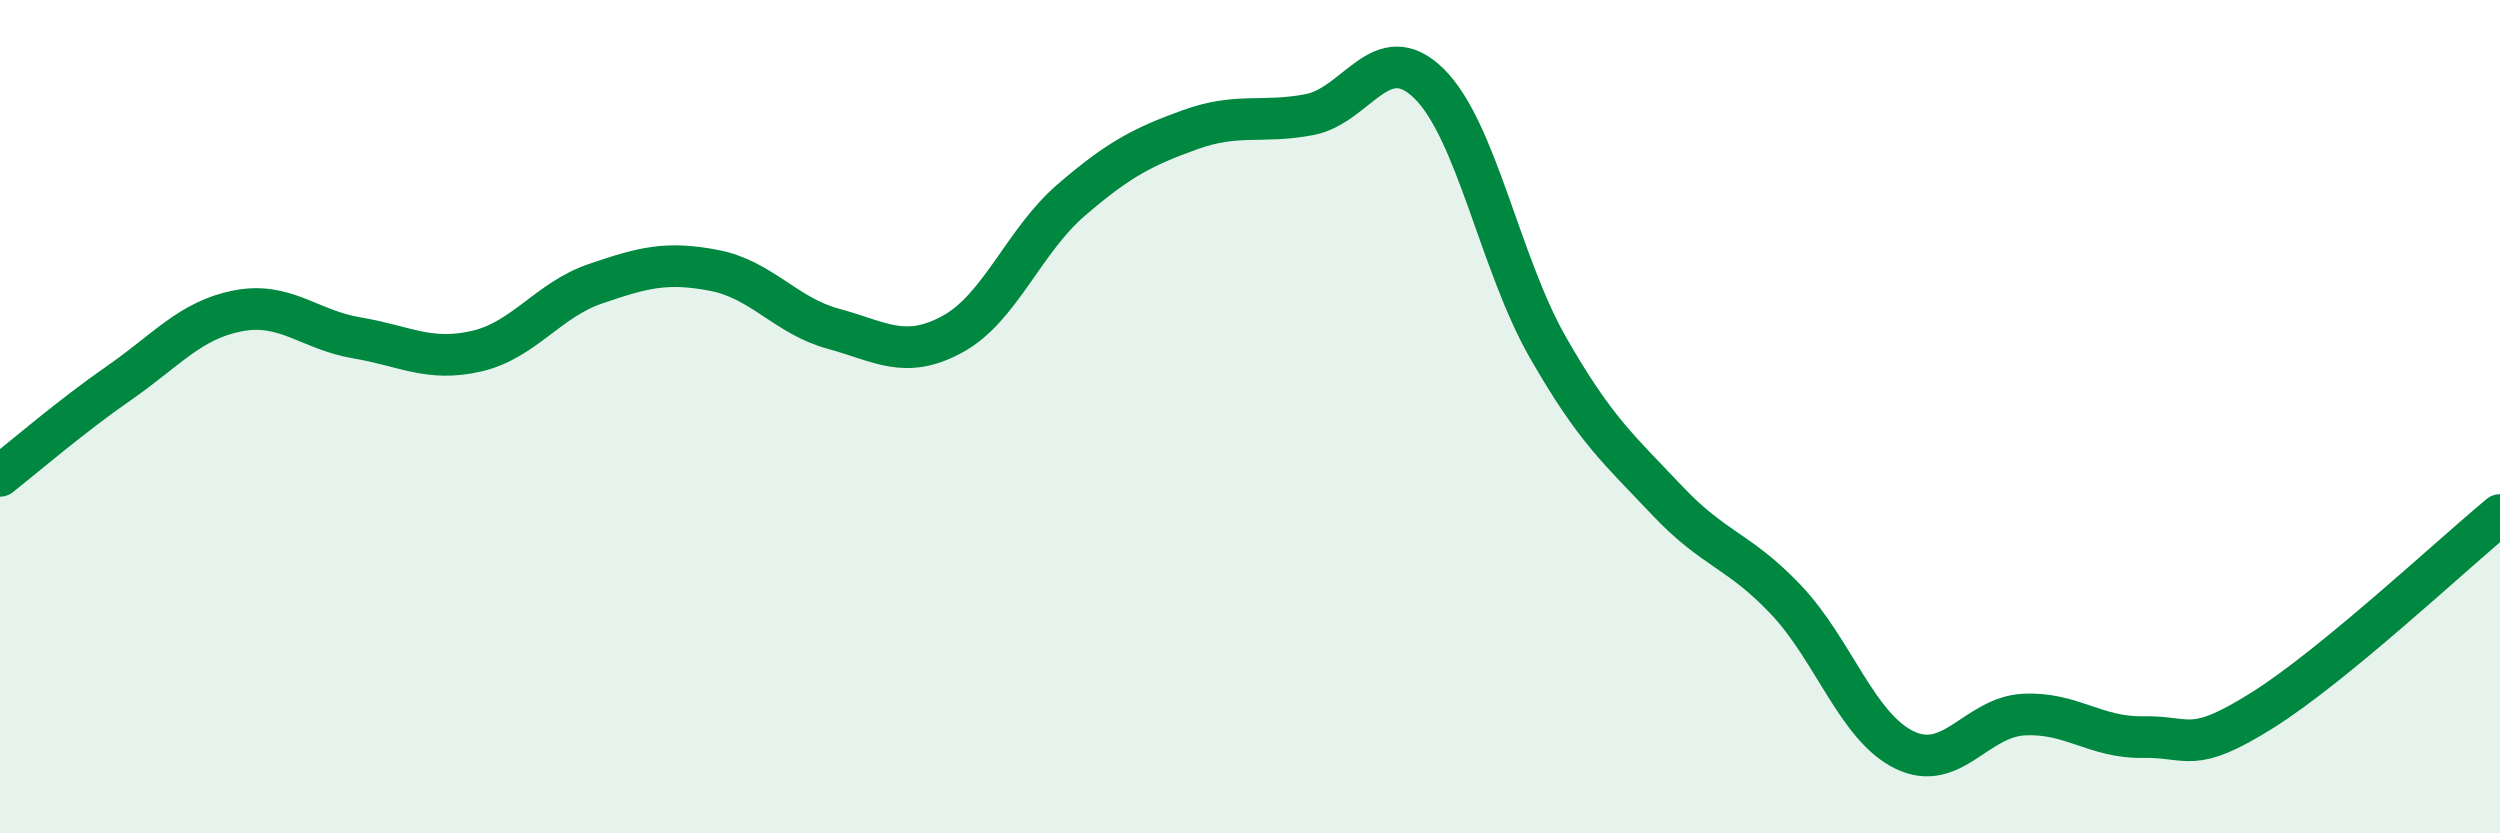
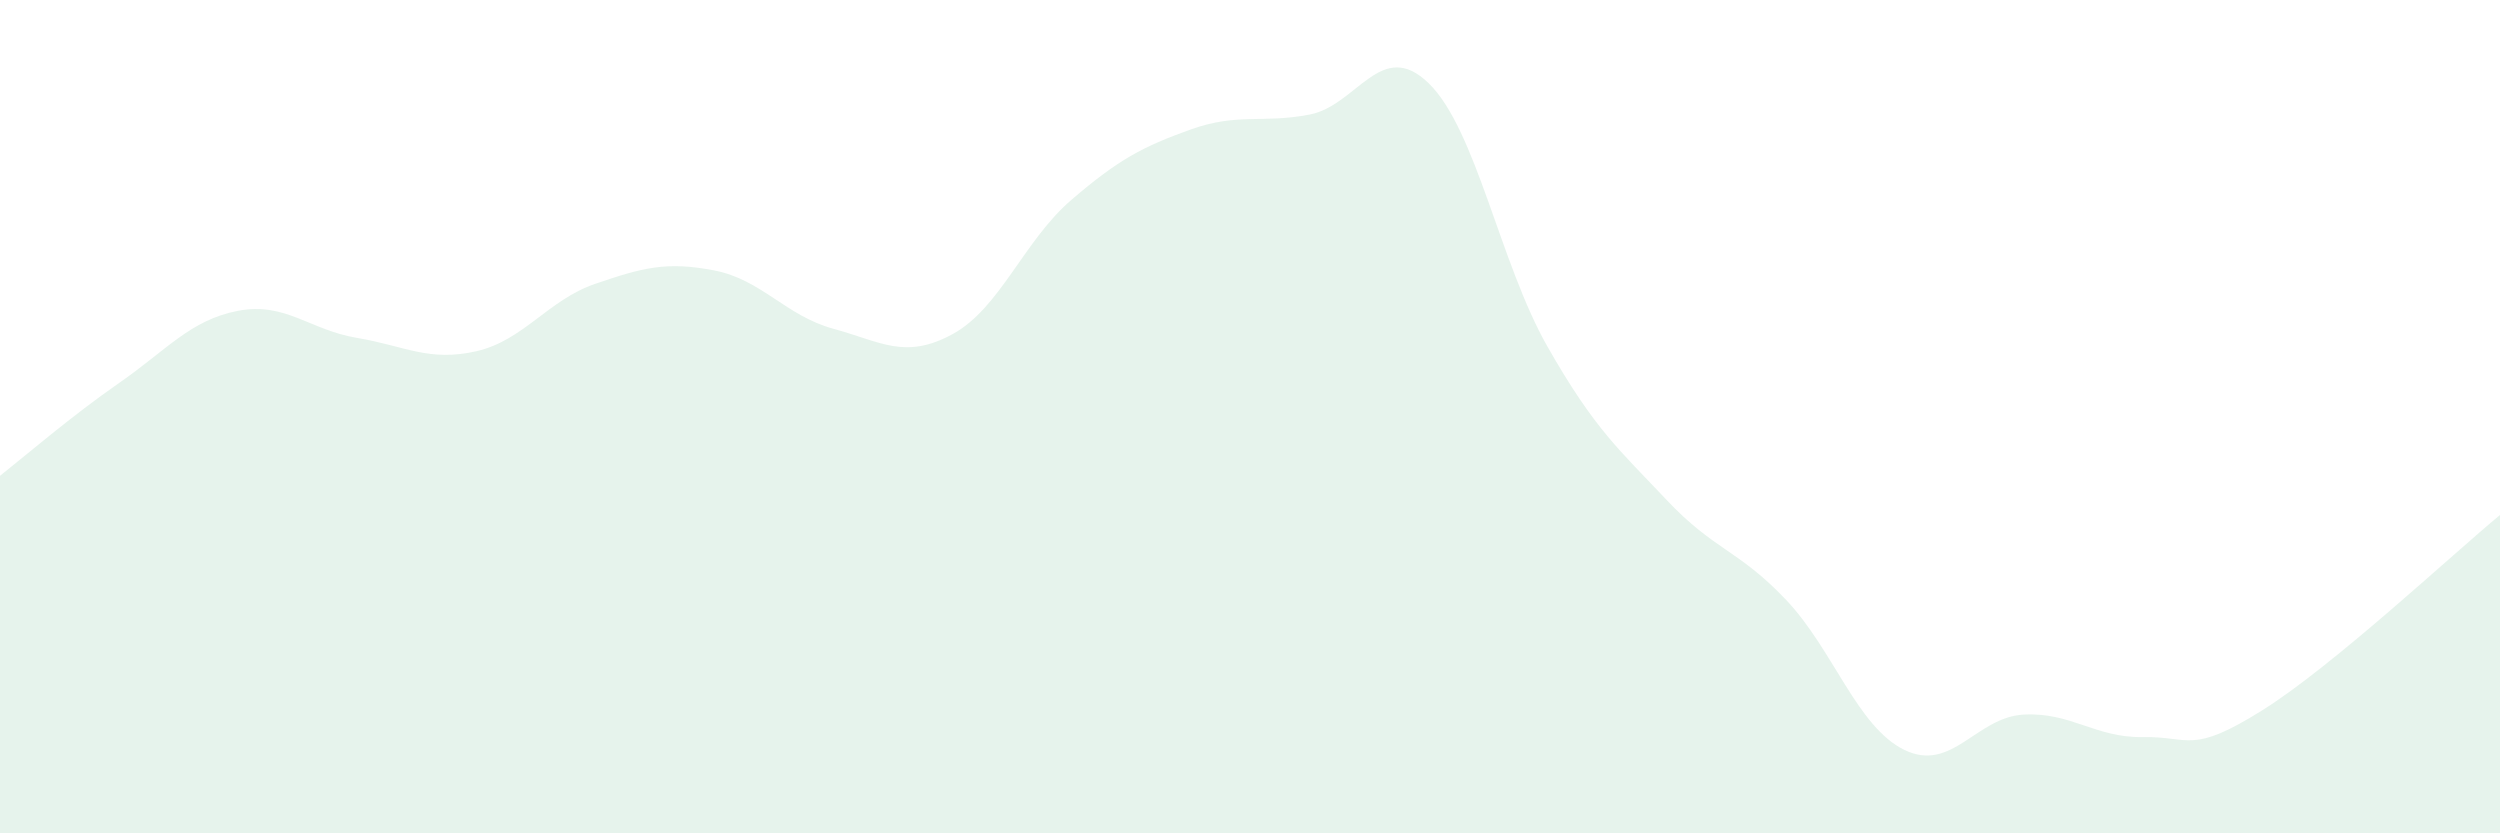
<svg xmlns="http://www.w3.org/2000/svg" width="60" height="20" viewBox="0 0 60 20">
  <path d="M 0,11.42 C 0.57,10.97 1.72,9.98 2.86,9.19 C 4,8.4 4.57,7.68 5.71,7.46 C 6.85,7.24 7.43,7.92 8.57,8.11 C 9.71,8.3 10.29,8.69 11.43,8.43 C 12.57,8.17 13.15,7.2 14.29,6.81 C 15.43,6.42 16,6.27 17.14,6.49 C 18.28,6.71 18.86,7.58 20,7.89 C 21.14,8.2 21.72,8.64 22.86,8.02 C 24,7.4 24.57,5.78 25.71,4.8 C 26.85,3.82 27.43,3.52 28.57,3.11 C 29.71,2.7 30.29,2.97 31.43,2.75 C 32.57,2.53 33.15,0.89 34.29,2 C 35.43,3.11 36,6.32 37.14,8.32 C 38.28,10.32 38.86,10.79 40,12 C 41.14,13.21 41.72,13.19 42.86,14.39 C 44,15.59 44.57,17.45 45.71,18 C 46.85,18.55 47.43,17.21 48.57,17.15 C 49.71,17.09 50.29,17.71 51.43,17.69 C 52.57,17.67 52.58,18.12 54.29,17.05 C 56,15.98 58.86,13.3 60,12.36L60 20L0 20Z" fill="#008740" opacity="0.1" stroke-linecap="round" stroke-linejoin="round" />
-   <path d="M 0,11.42 C 0.57,10.97 1.72,9.98 2.86,9.19 C 4,8.4 4.57,7.68 5.71,7.46 C 6.85,7.24 7.43,7.92 8.57,8.11 C 9.71,8.3 10.29,8.69 11.43,8.43 C 12.57,8.17 13.15,7.2 14.29,6.81 C 15.43,6.42 16,6.27 17.14,6.49 C 18.28,6.71 18.86,7.58 20,7.89 C 21.14,8.2 21.72,8.64 22.86,8.02 C 24,7.4 24.57,5.78 25.71,4.8 C 26.85,3.82 27.43,3.52 28.57,3.11 C 29.71,2.7 30.29,2.97 31.43,2.75 C 32.57,2.53 33.15,0.89 34.29,2 C 35.43,3.11 36,6.32 37.14,8.32 C 38.28,10.32 38.86,10.79 40,12 C 41.14,13.21 41.72,13.19 42.86,14.39 C 44,15.59 44.57,17.45 45.71,18 C 46.85,18.55 47.43,17.21 48.57,17.15 C 49.71,17.09 50.29,17.71 51.43,17.69 C 52.57,17.67 52.58,18.12 54.29,17.05 C 56,15.98 58.86,13.3 60,12.36" stroke="#008740" stroke-width="1" fill="none" stroke-linecap="round" stroke-linejoin="round" />
</svg>